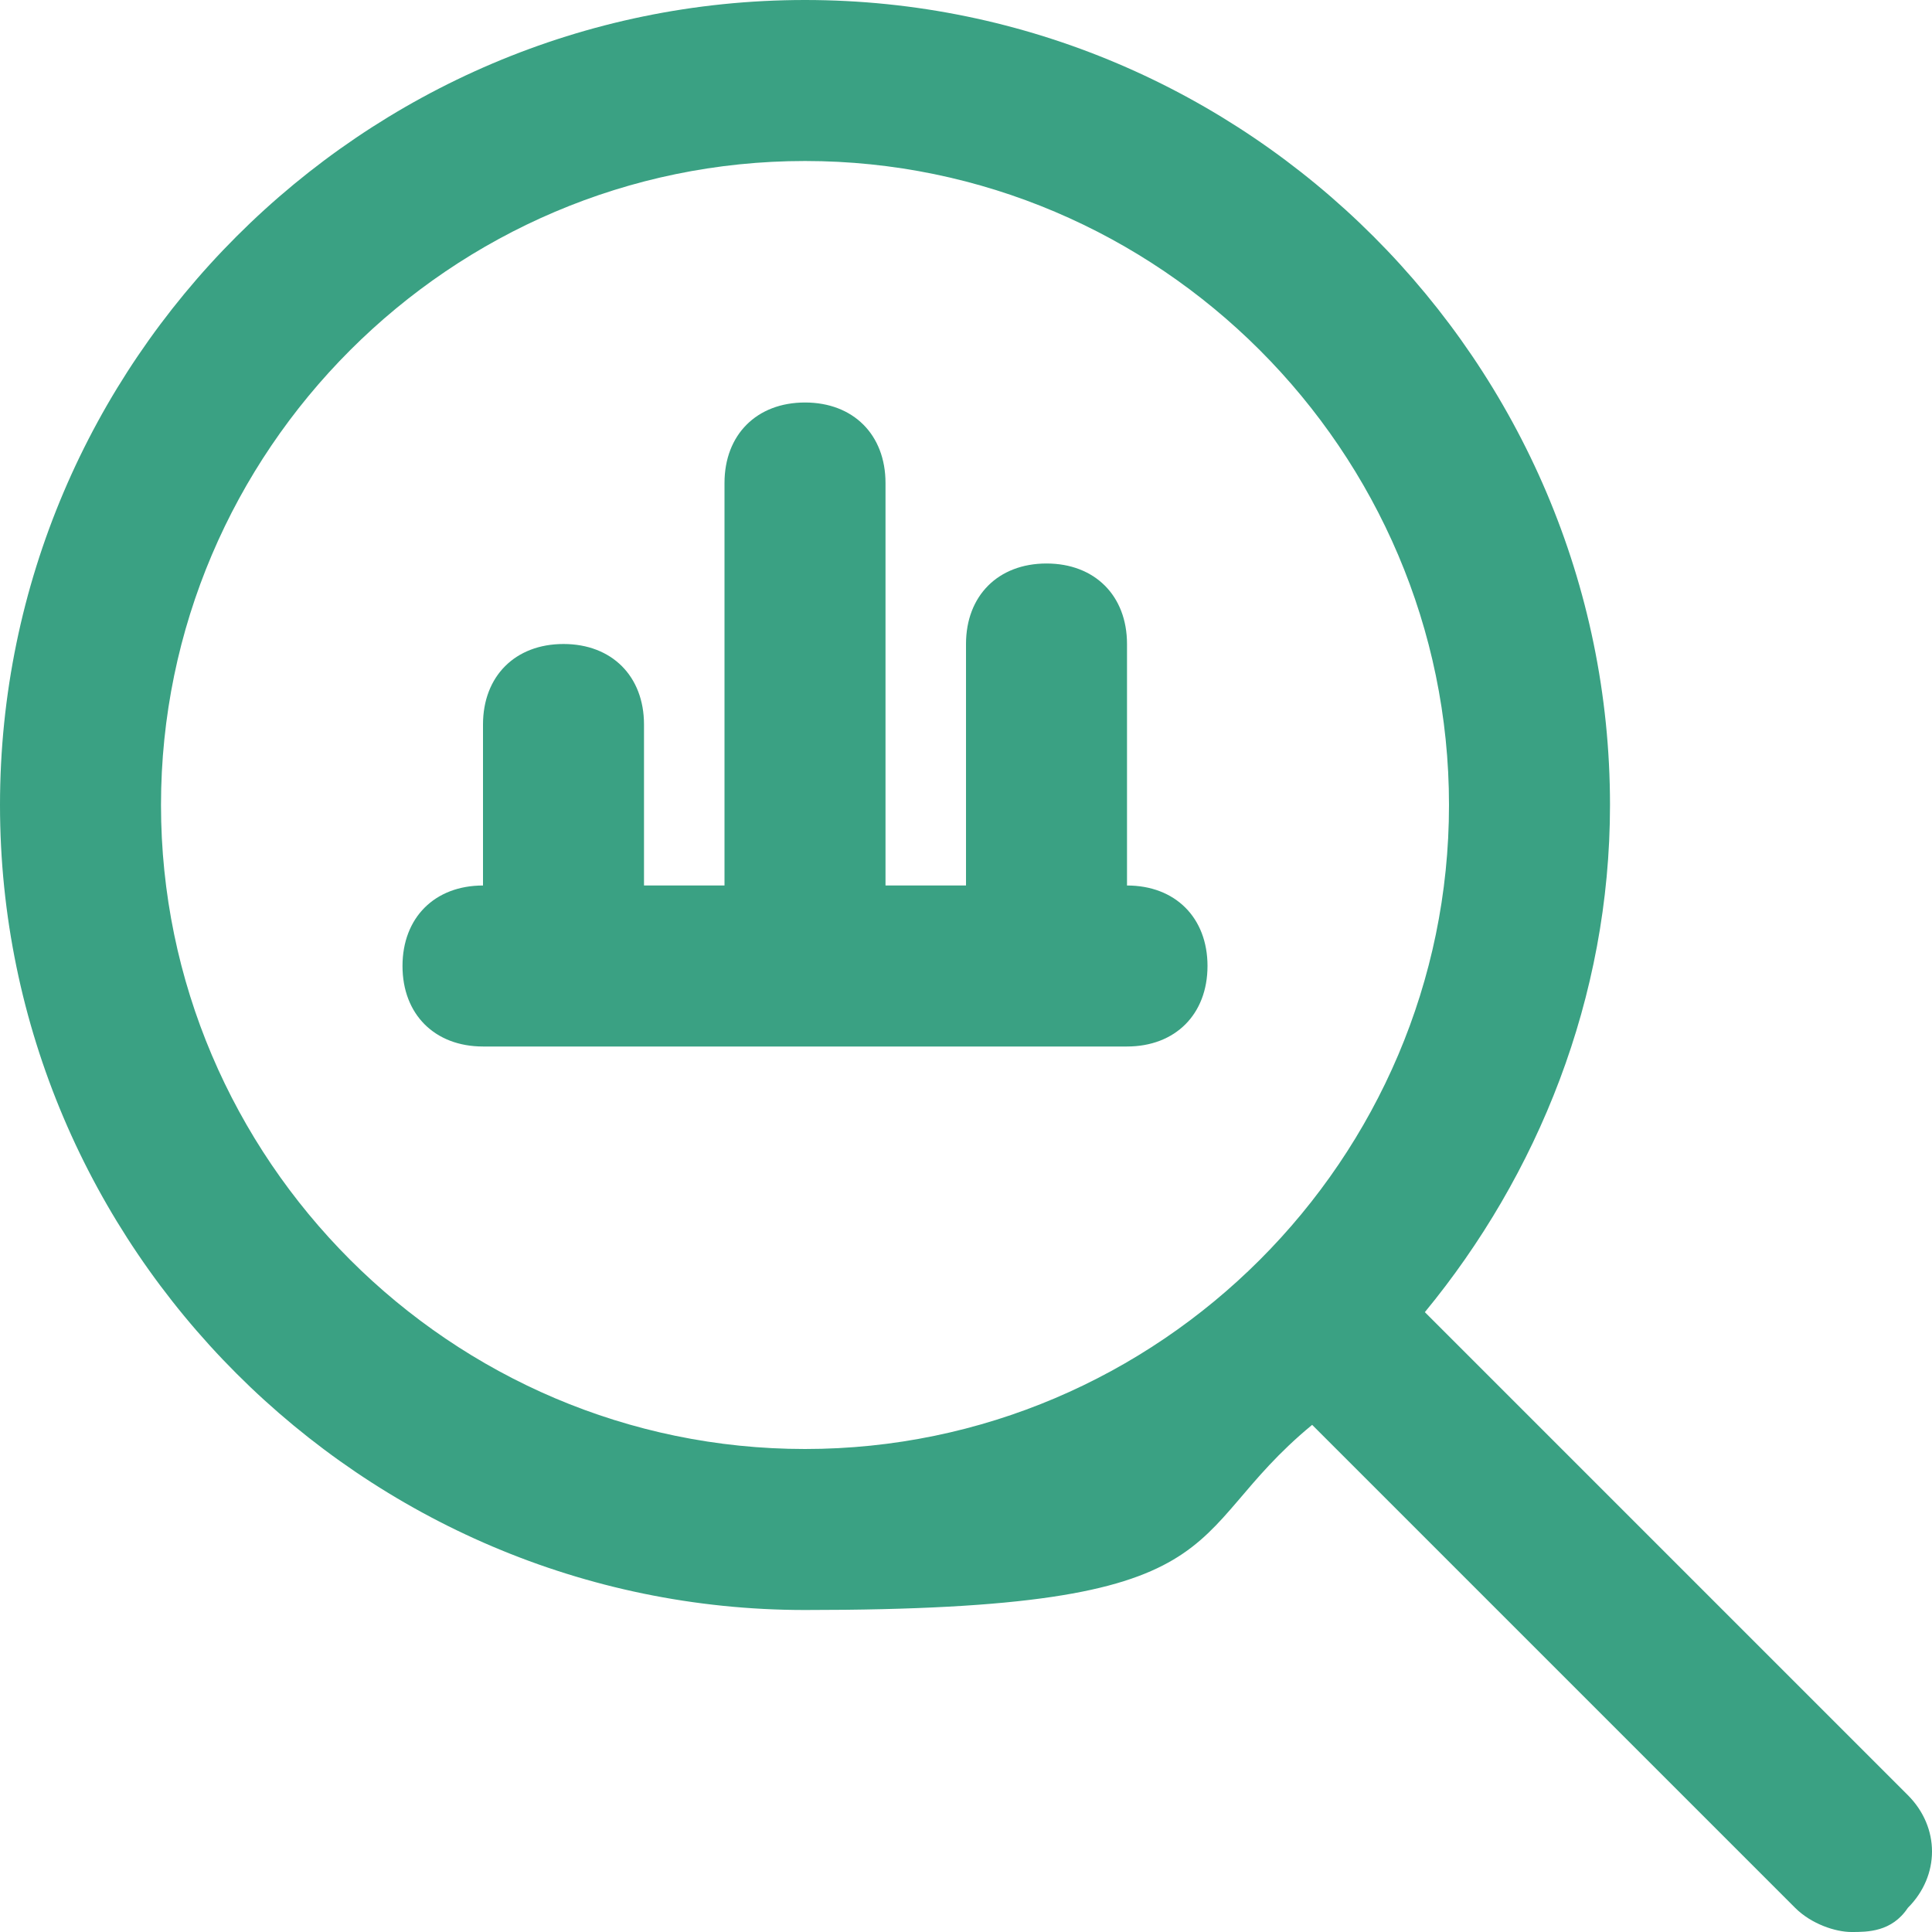
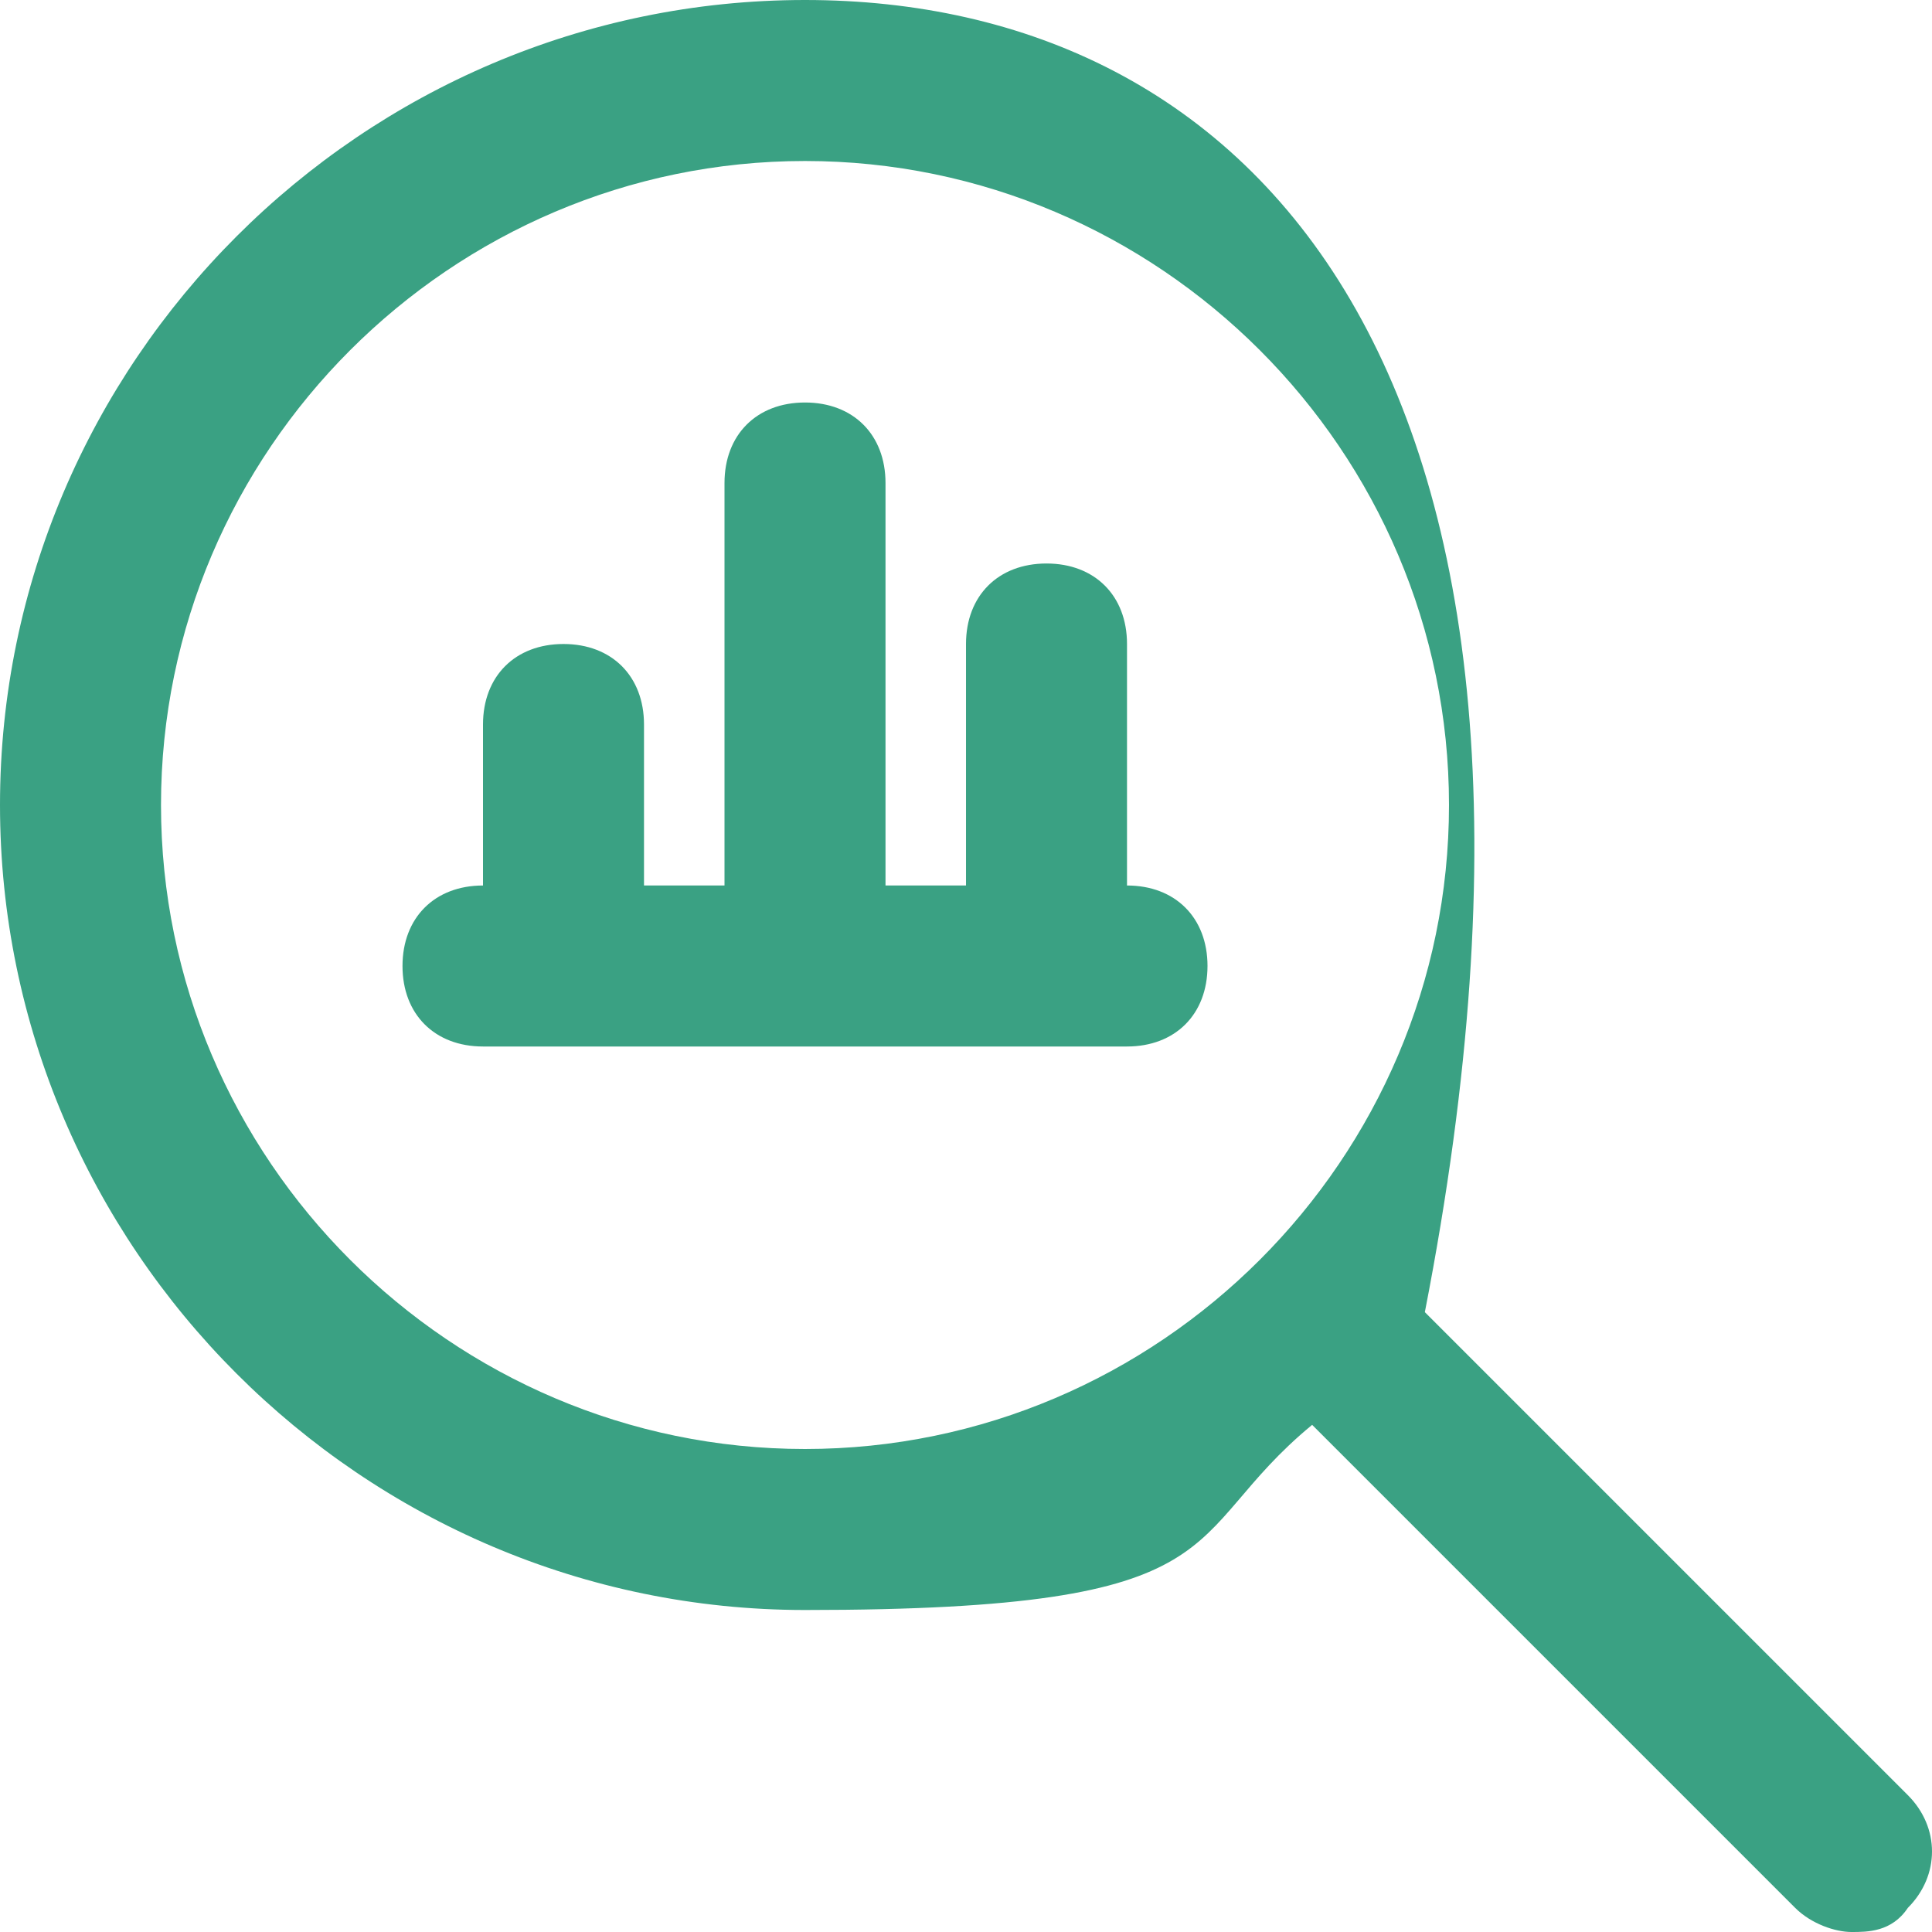
<svg xmlns="http://www.w3.org/2000/svg" version="1.1" viewBox="0 0 24 24">
  <defs>
    <style>
      .cls-1 {
        fill: #3aa183;
      }
    </style>
  </defs>
  <g>
    <g id="Layer_1">
-       <path class="cls-1" d="M23.7,22.3l-6-6c1.4-1.7,2.3-3.9,2.3-6.3C20,4.5,15.5,0,10,0S0,4.5,0,10s4.5,10,10,10,4.6-.9,6.3-2.3l6,6c.2.2.5.3.7.3s.5,0,.7-.3c.4-.4.4-1,0-1.4ZM2,10c0-4.4,3.6-8,8-8s8,3.6,8,8-3.6,8-8,8S2,14.4,2,10ZM15,12c0,.6-.4,1-1,1H6c-.6,0-1-.4-1-1s.4-1,1-1v-2c0-.6.4-1,1-1s1,.4,1,1v2h1v-5c0-.6.4-1,1-1s1,.4,1,1v5h1v-3c0-.6.4-1,1-1s1,.4,1,1v3c.6,0,1,.4,1,1Z" />
+       <path class="cls-1" d="M23.7,22.3l-6-6C20,4.5,15.5,0,10,0S0,4.5,0,10s4.5,10,10,10,4.6-.9,6.3-2.3l6,6c.2.2.5.3.7.3s.5,0,.7-.3c.4-.4.4-1,0-1.4ZM2,10c0-4.4,3.6-8,8-8s8,3.6,8,8-3.6,8-8,8S2,14.4,2,10ZM15,12c0,.6-.4,1-1,1H6c-.6,0-1-.4-1-1s.4-1,1-1v-2c0-.6.4-1,1-1s1,.4,1,1v2h1v-5c0-.6.4-1,1-1s1,.4,1,1v5h1v-3c0-.6.4-1,1-1s1,.4,1,1v3c.6,0,1,.4,1,1Z" />
    </g>
  </g>
</svg>